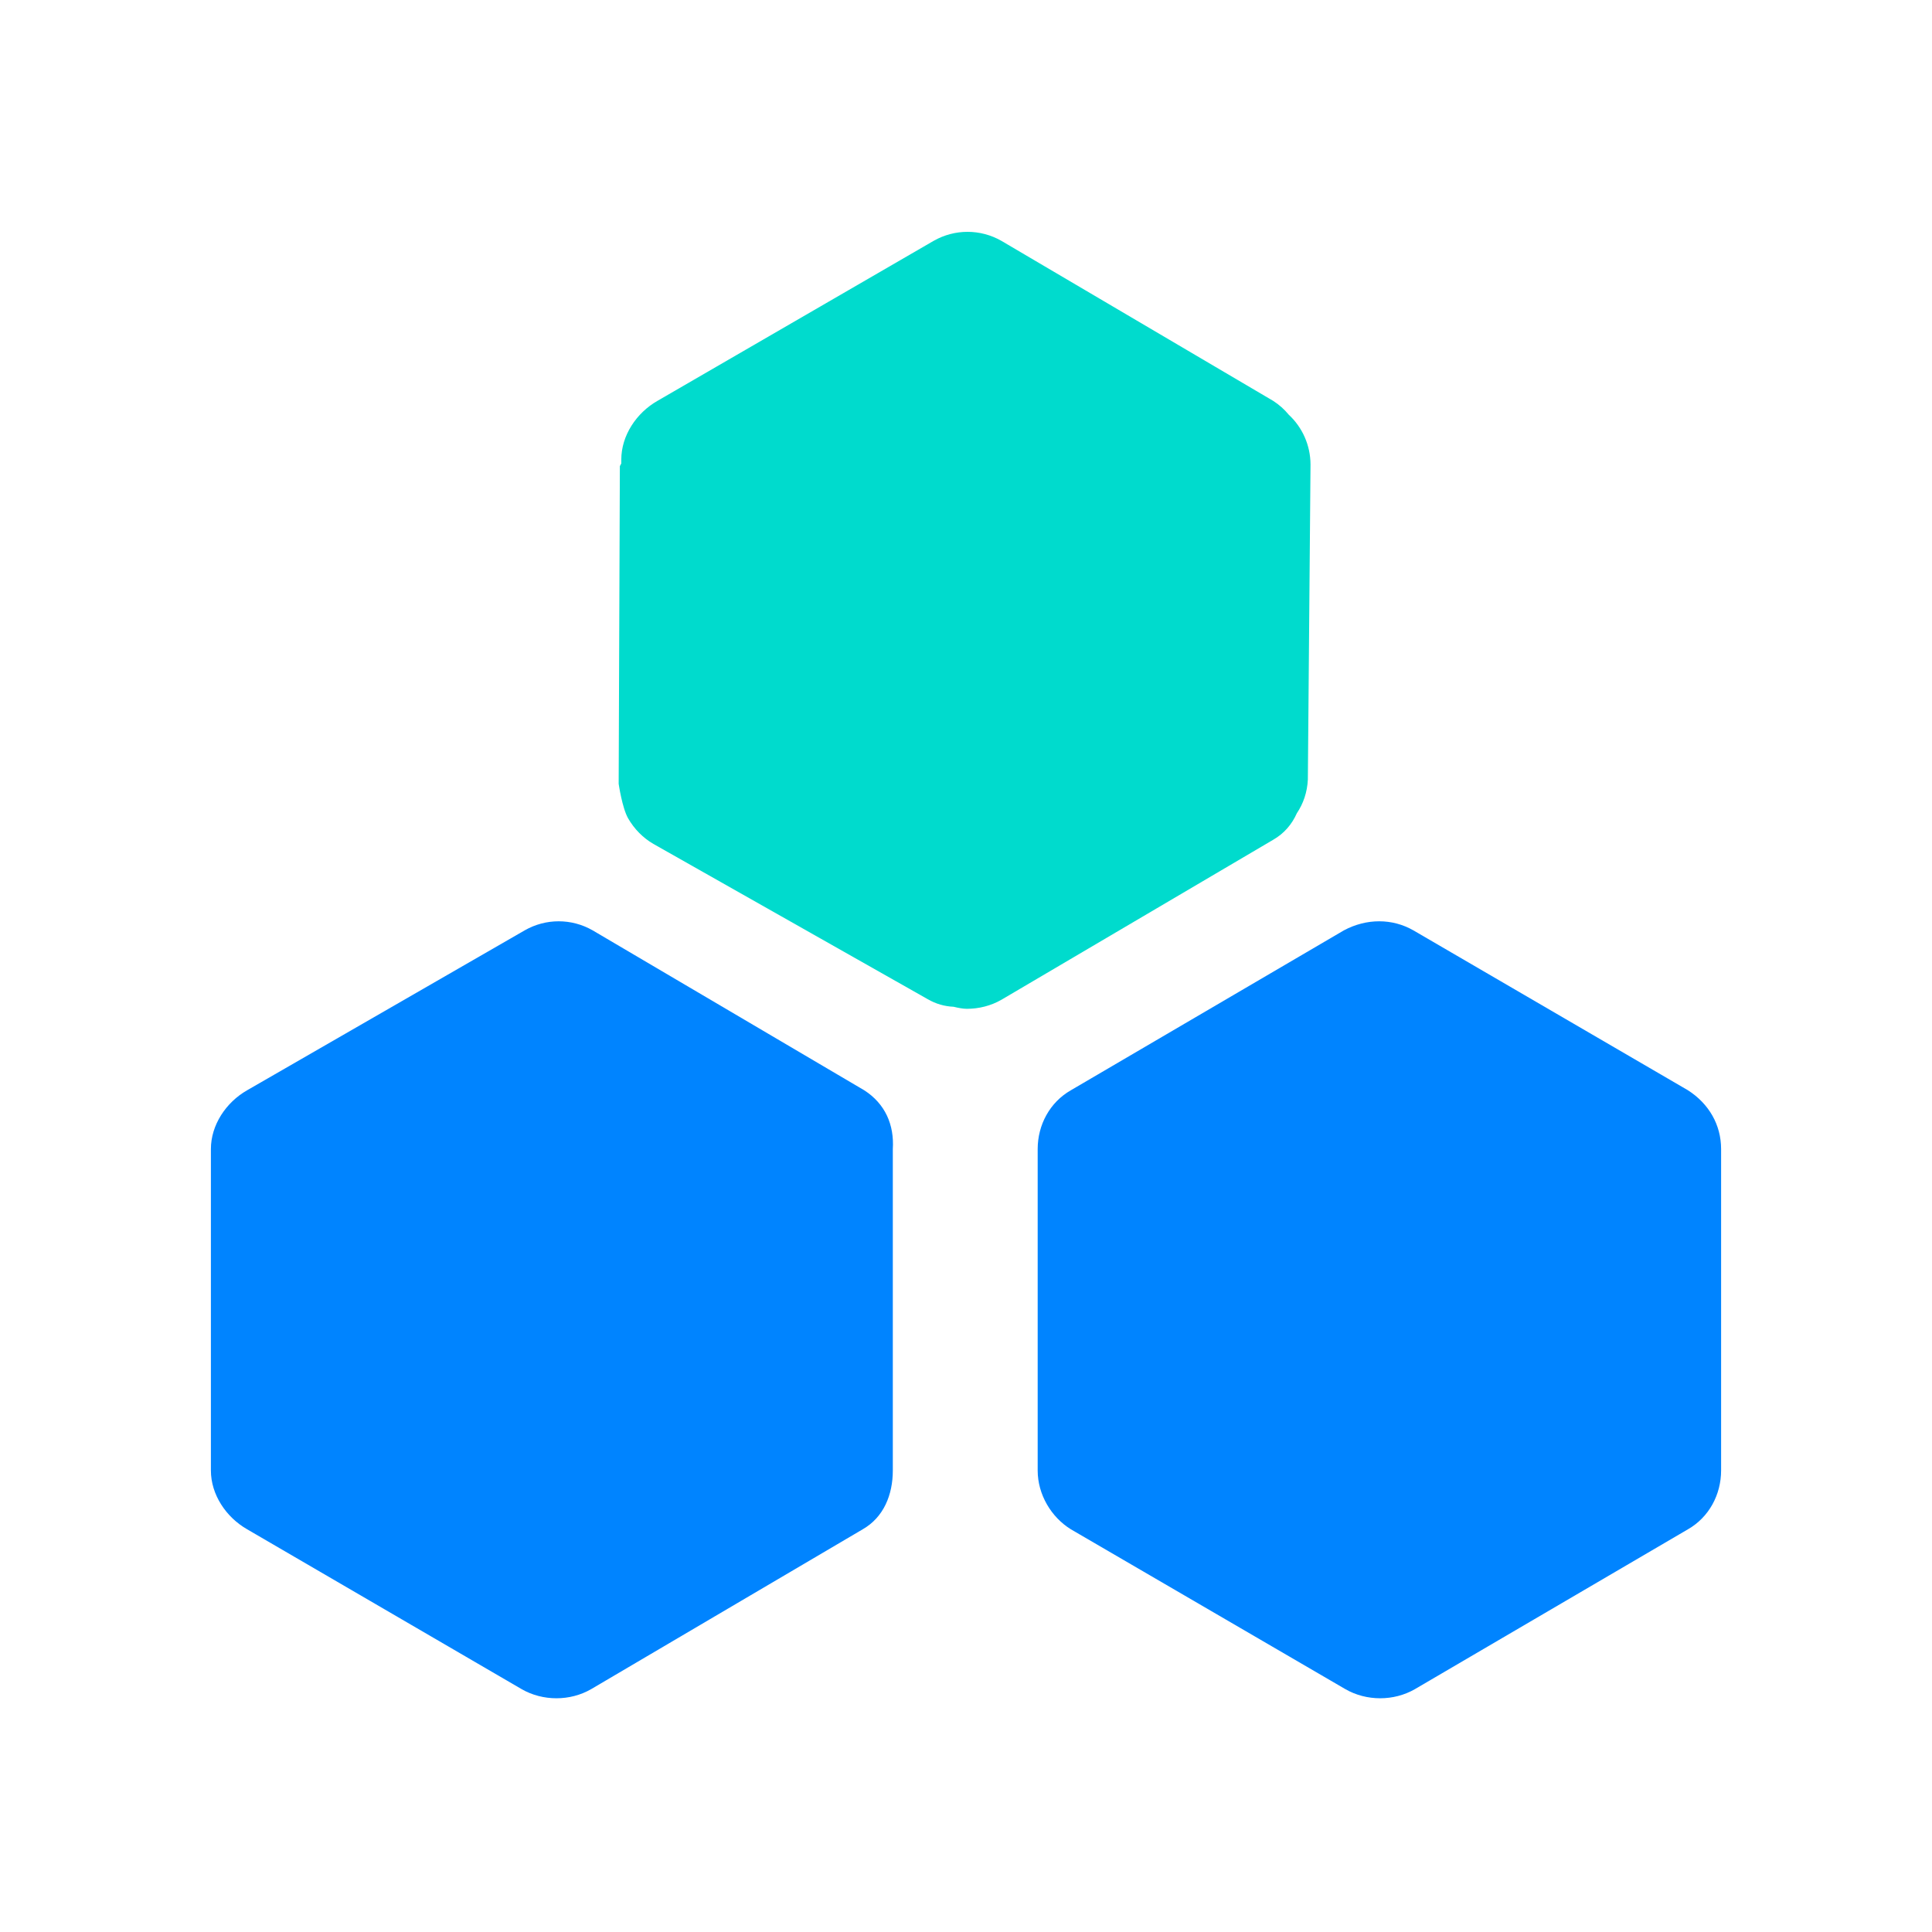
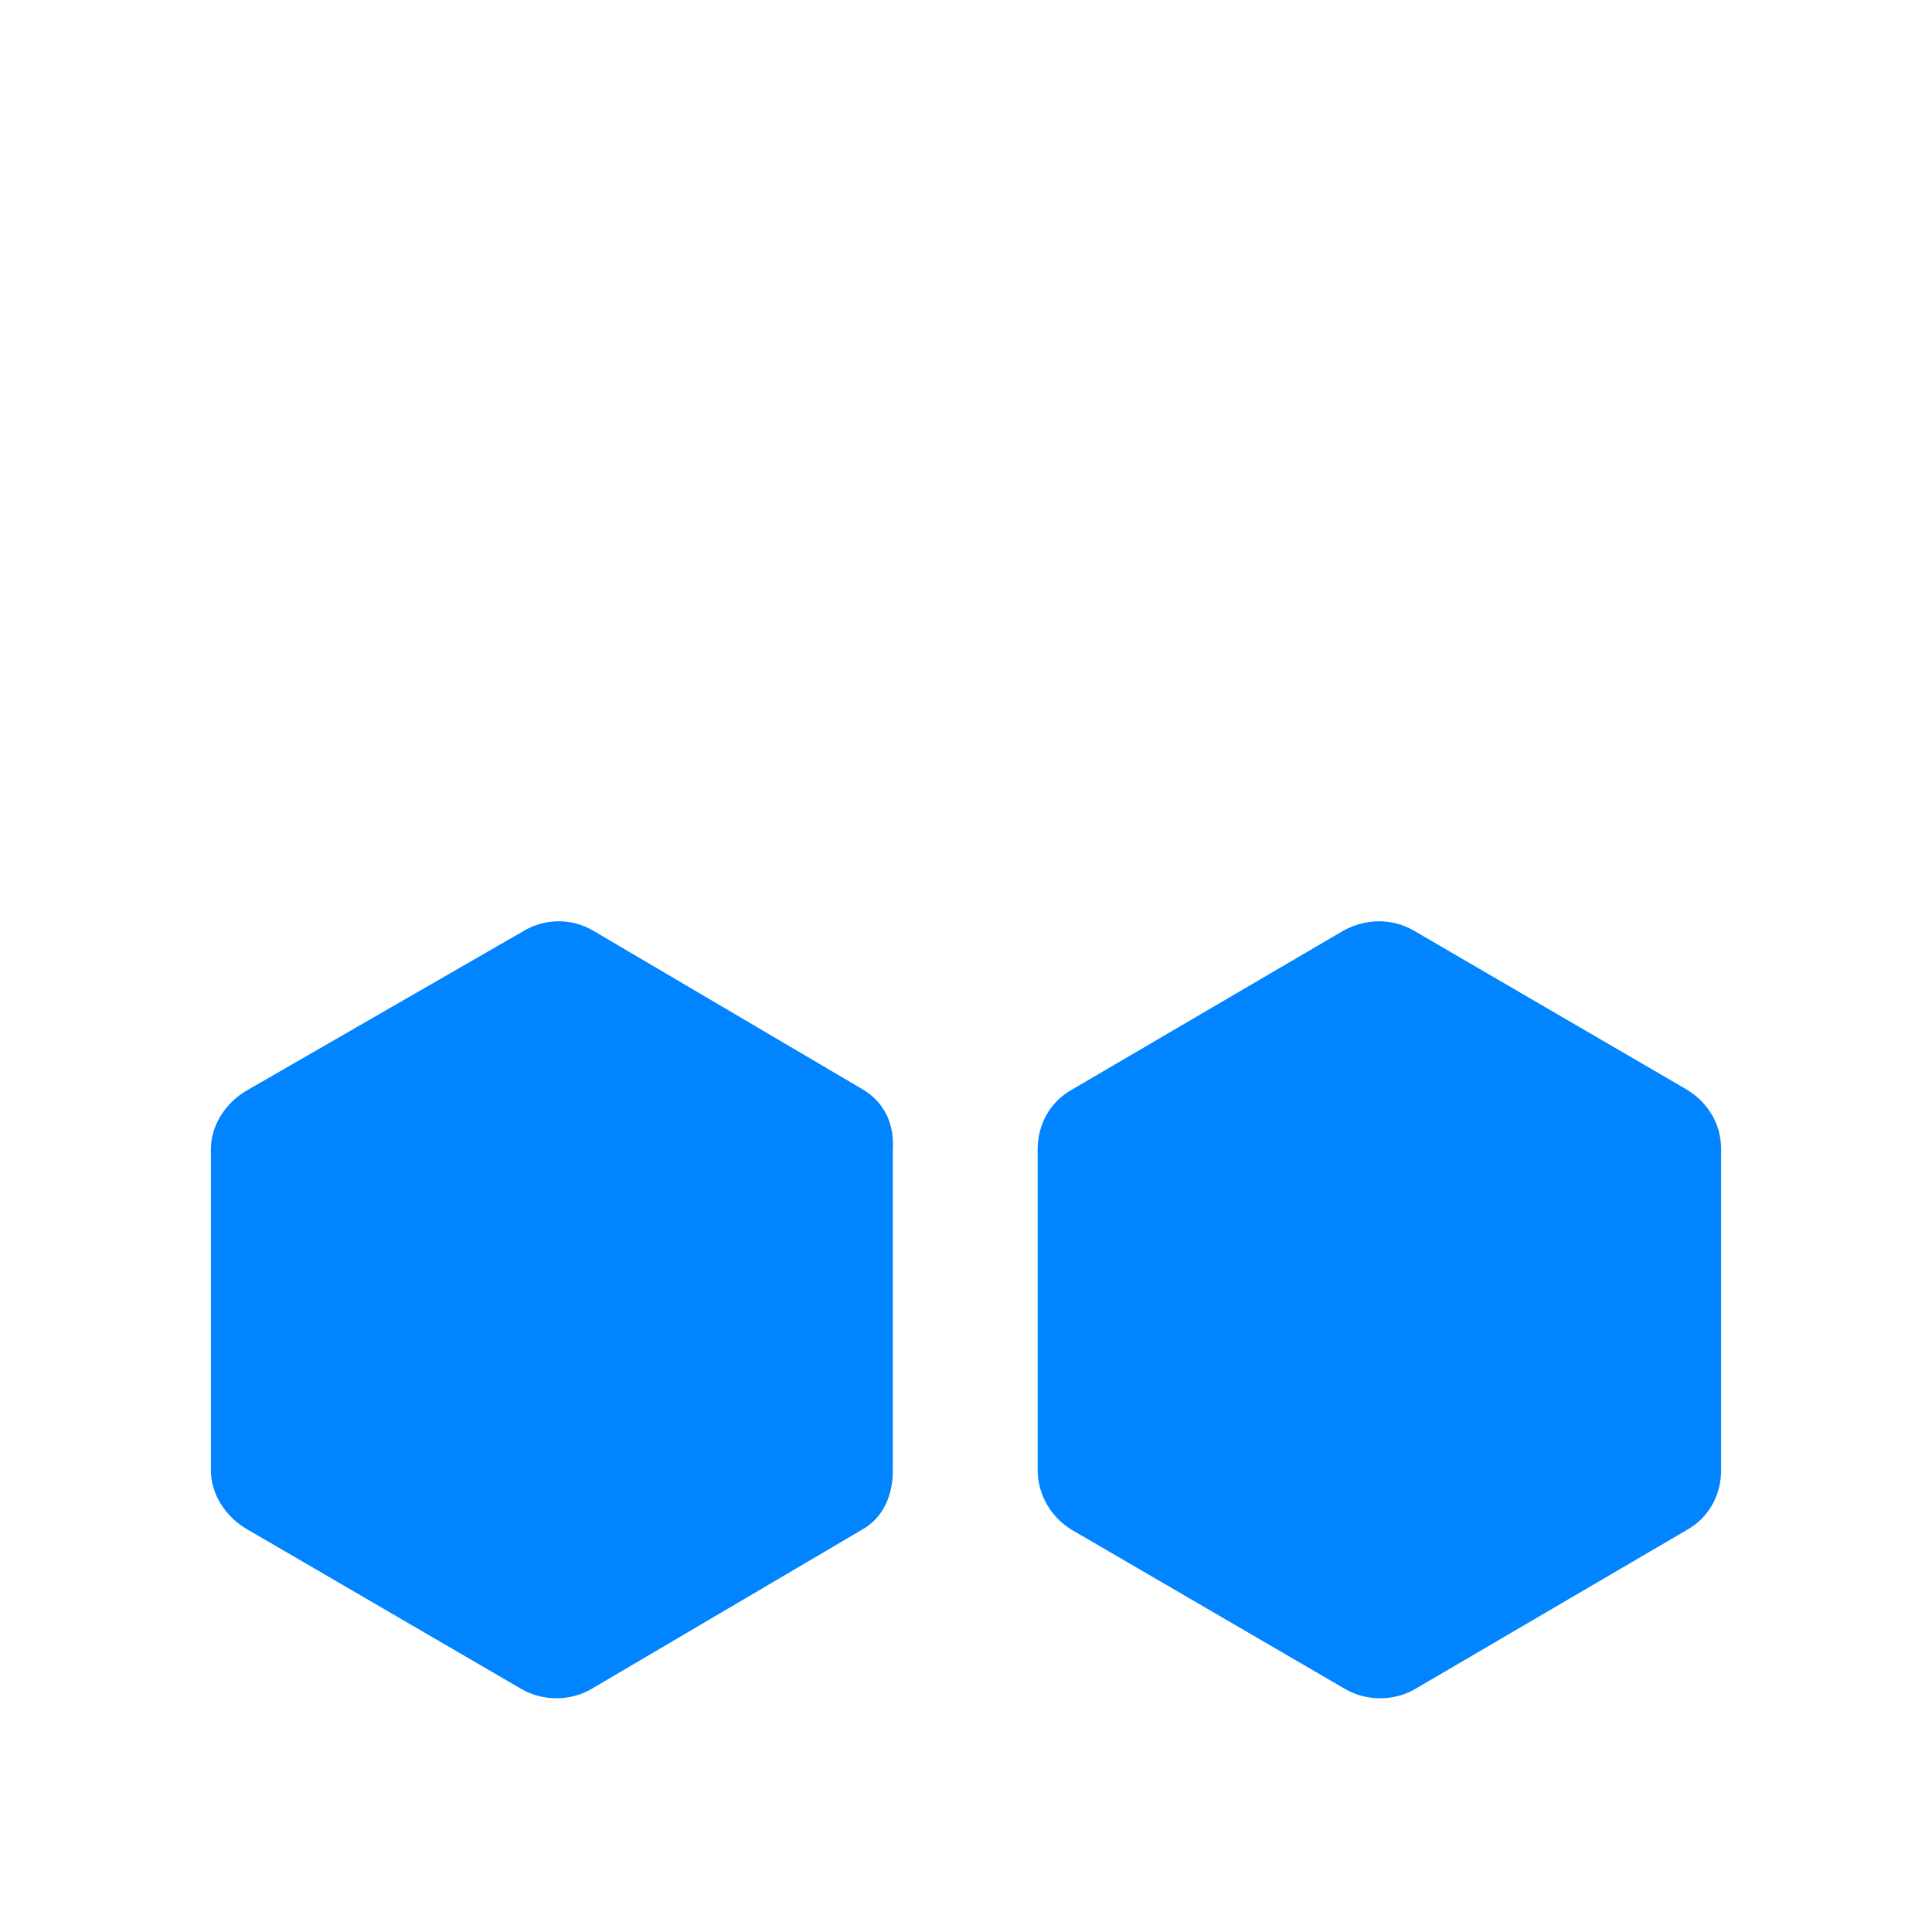
<svg xmlns="http://www.w3.org/2000/svg" width="50" height="50" viewBox="0 0 50 50" fill="none">
-   <path d="M32.947 10.373L25.918 6.234C25.372 5.922 24.708 5.922 24.161 6.234L17.017 10.373C16.47 10.685 16.079 11.271 16.079 11.895L16.079 11.995L16.042 12.063L16.011 20.285C16.011 20.285 16.101 20.91 16.257 21.181C16.413 21.451 16.637 21.682 16.909 21.84L24.008 25.858C24.222 25.983 24.449 26.045 24.678 26.055C24.802 26.085 24.925 26.108 25.021 26.108C25.334 26.108 25.645 26.03 25.918 25.873L32.947 21.735C33.236 21.57 33.437 21.329 33.562 21.047C33.73 20.798 33.831 20.503 33.847 20.177L33.916 12.021C33.914 11.523 33.706 11.06 33.351 10.731C33.24 10.595 33.105 10.474 32.947 10.373Z" fill-rule="evenodd" fill="#00DBCD">
- </path>
  <path d="M22.366 28.216L15.337 24.077C14.79 23.765 14.126 23.765 13.58 24.077L6.396 28.216C5.85 28.528 5.458 29.113 5.458 29.738L5.458 38.055C5.458 38.68 5.85 39.265 6.396 39.578L13.502 43.716C13.775 43.873 14.088 43.951 14.401 43.951C14.713 43.951 15.024 43.873 15.297 43.716L22.327 39.578C22.873 39.265 23.106 38.68 23.106 38.055L23.106 29.738C23.145 29.113 22.912 28.567 22.366 28.216ZM43.684 28.216L36.577 24.077C36.03 23.765 35.366 23.765 34.781 24.077L27.714 28.216C27.168 28.528 26.855 29.113 26.855 29.738L26.855 38.055C26.855 38.68 27.207 39.265 27.714 39.578L34.82 43.716C35.093 43.873 35.406 43.951 35.719 43.951C36.031 43.951 36.342 43.873 36.616 43.716L43.684 39.578C44.23 39.265 44.542 38.68 44.542 38.055L44.542 29.738C44.542 29.113 44.23 28.567 43.684 28.216Z" fill="#0084FF">
</path>
</svg>